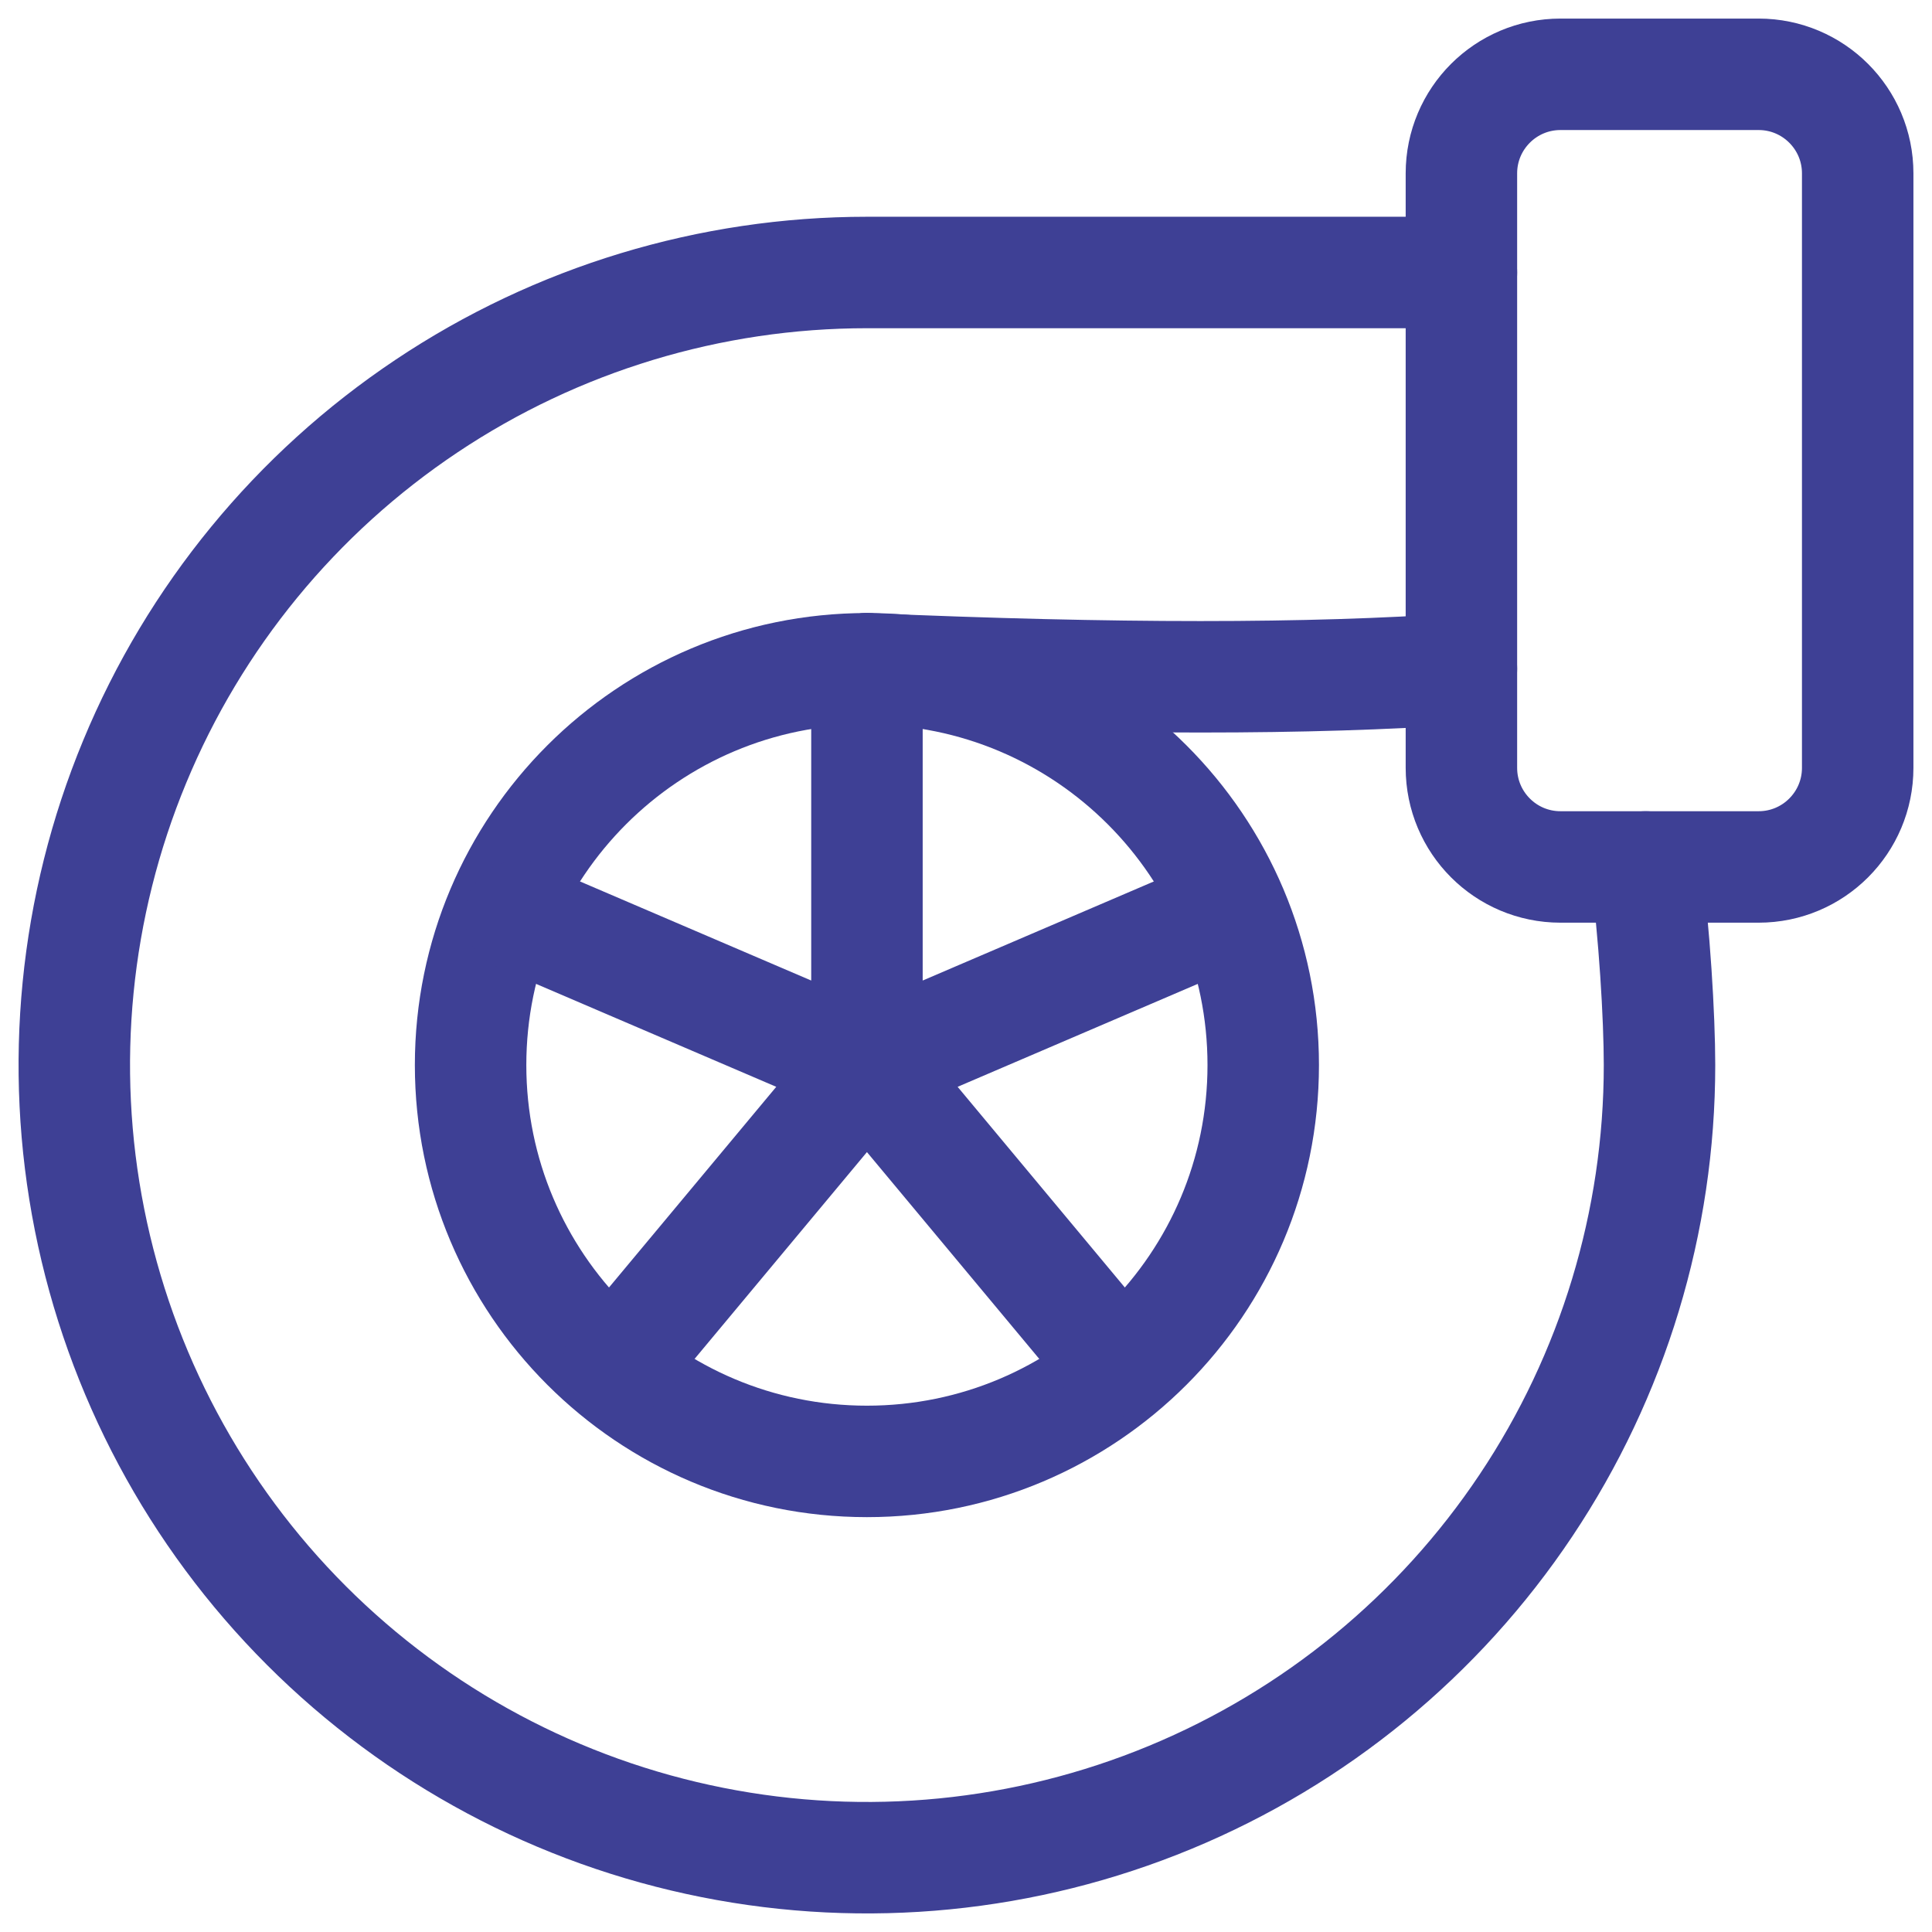
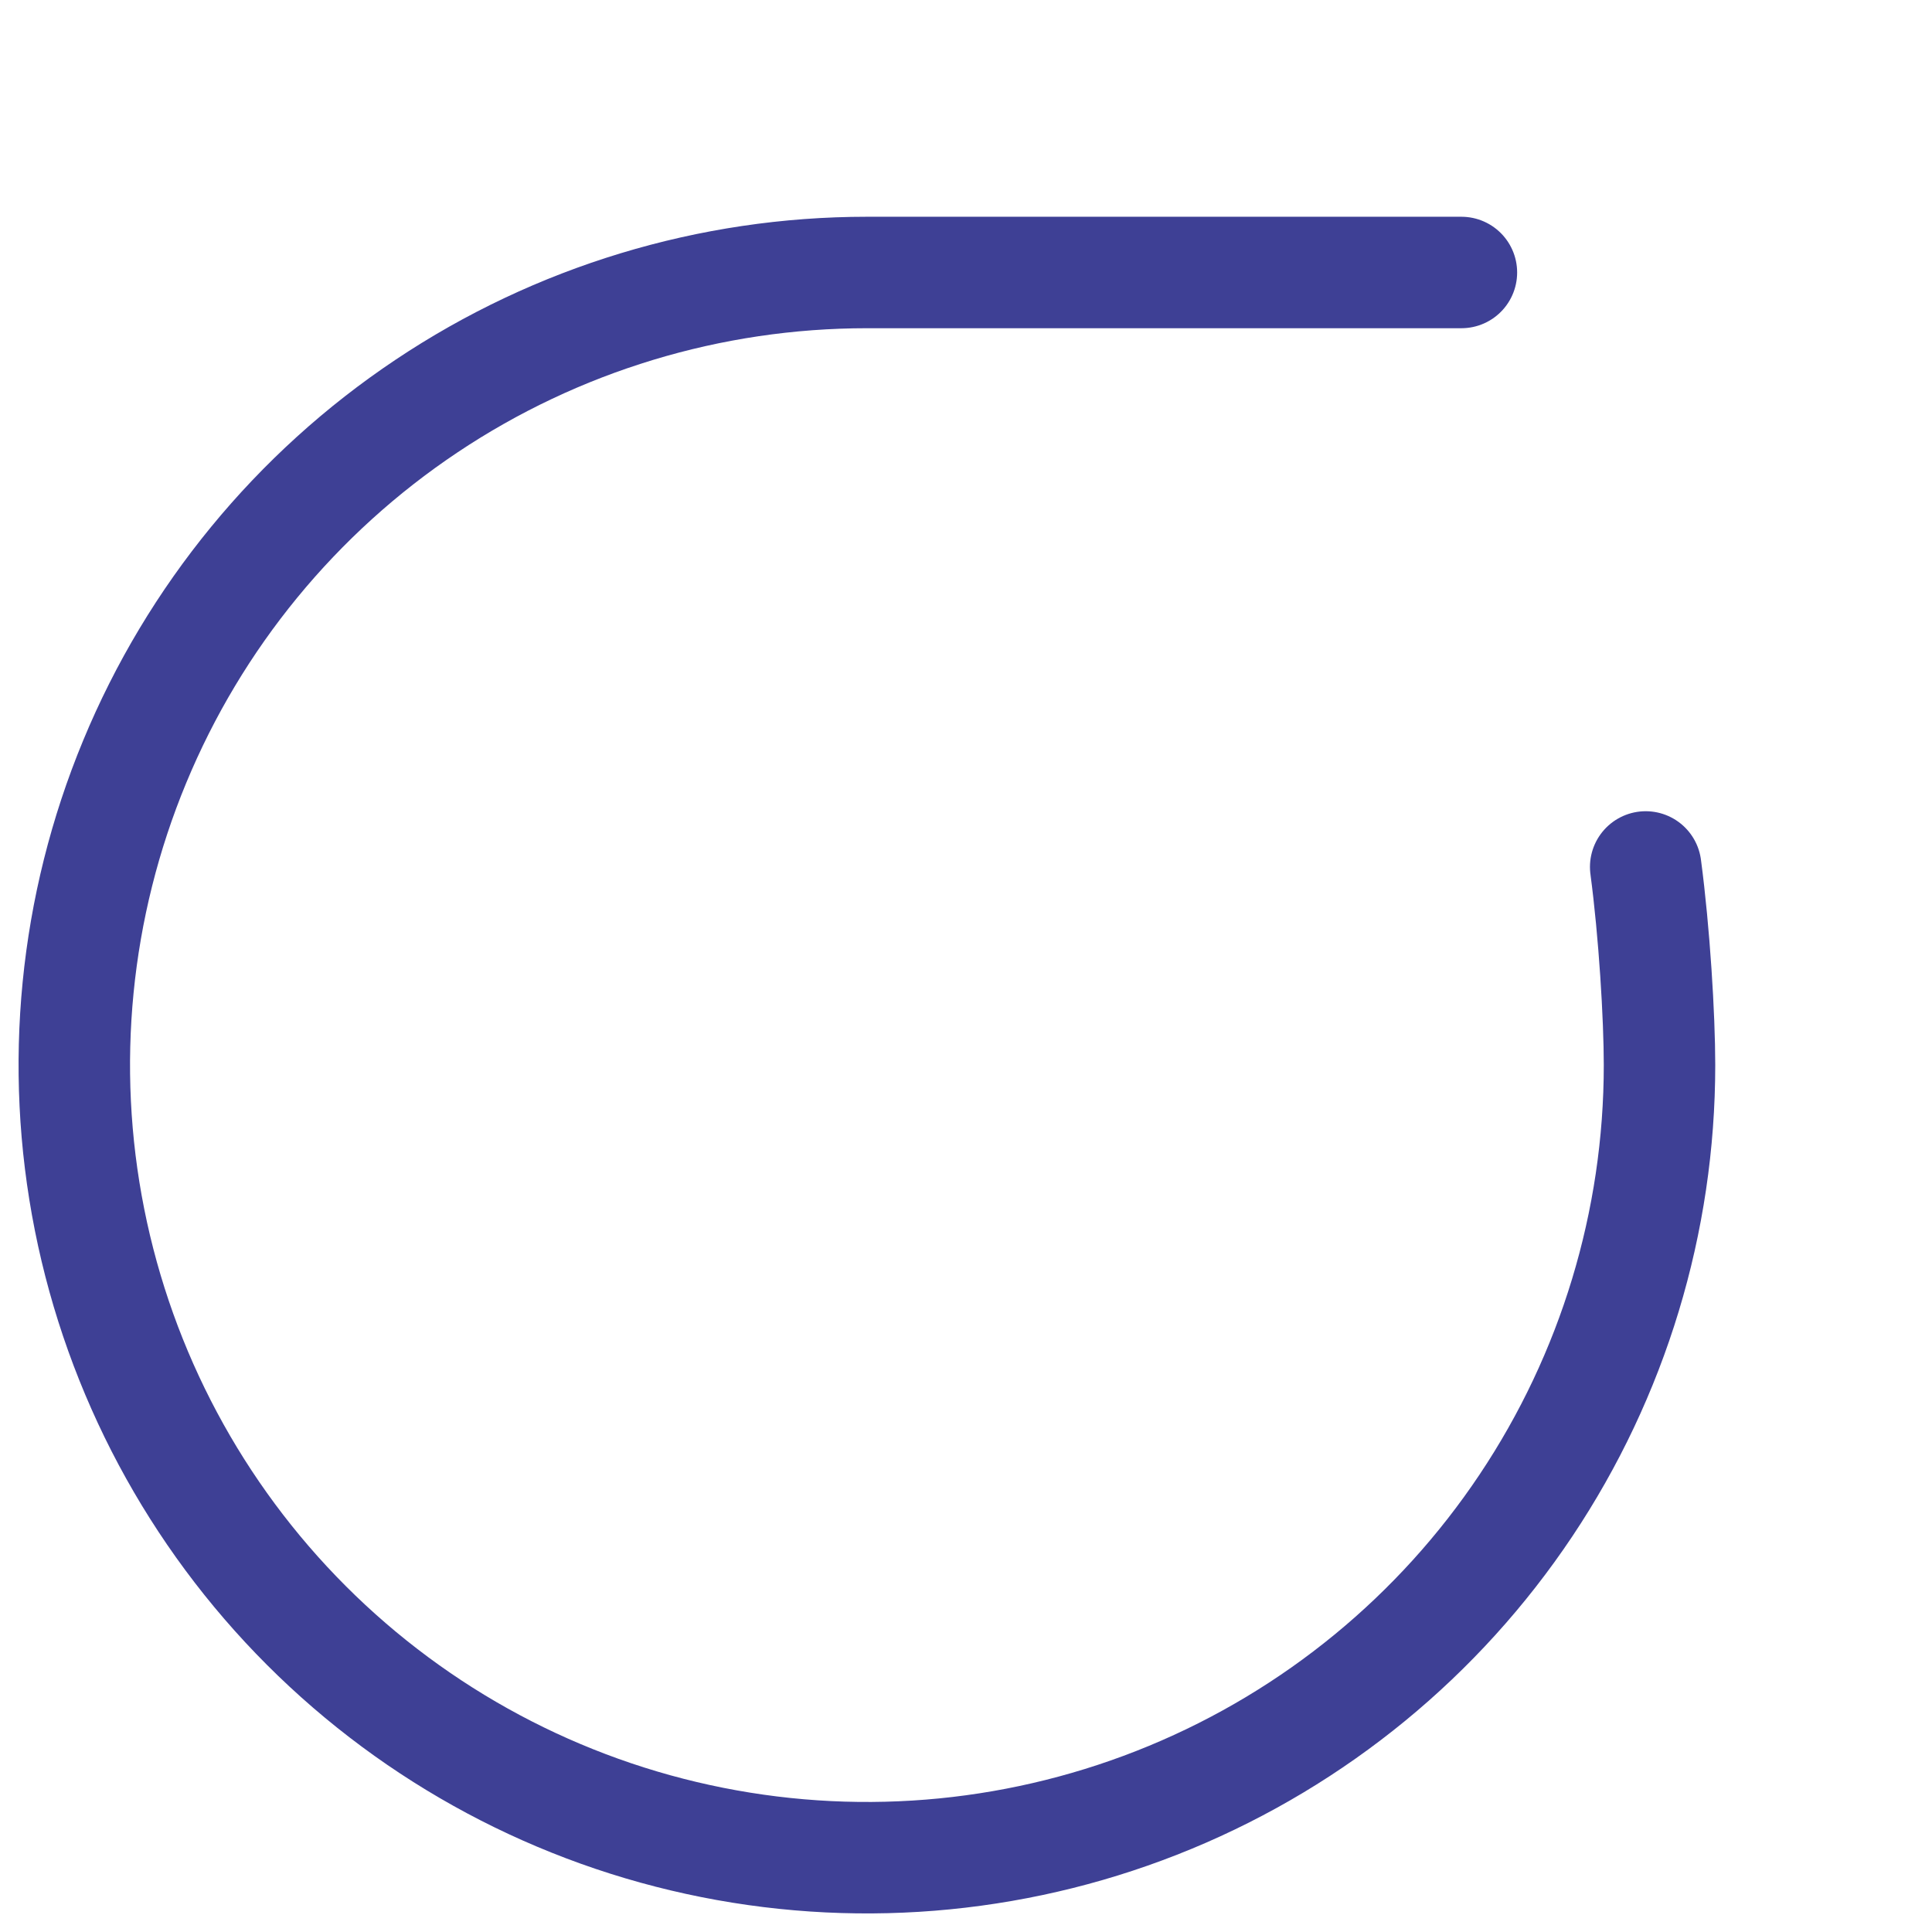
<svg xmlns="http://www.w3.org/2000/svg" width="26" height="26" viewBox="0 0 26 26" fill="none">
-   <path d="M11.667 19.667C14.612 19.667 17 17.279 17 14.333C17 11.388 14.612 9 11.667 9C8.721 9 6.333 11.388 6.333 14.333C6.333 17.279 8.721 19.667 11.667 19.667Z" stroke="#3E4095" stroke-width="1.5" stroke-linecap="round" stroke-linejoin="round" />
  <path d="M22.147 11.667C22.264 12.547 22.333 13.683 22.333 14.333C22.333 16.443 21.708 18.505 20.536 20.259C19.364 22.014 17.698 23.381 15.749 24.188C13.8 24.995 11.655 25.207 9.586 24.795C7.517 24.384 5.616 23.368 4.124 21.876C2.632 20.384 1.617 18.483 1.205 16.414C0.793 14.345 1.005 12.2 1.812 10.252C2.619 8.302 3.986 6.636 5.741 5.464C7.495 4.292 9.557 3.667 11.667 3.667H19.667" stroke="#3E4095" stroke-width="1.5" stroke-linecap="round" stroke-linejoin="round" />
-   <path d="M11.667 9C14.985 9.144 17.652 9.144 19.667 9" stroke="#3E4095" stroke-width="1.5" stroke-linecap="round" stroke-linejoin="round" />
-   <path d="M23.667 1H21C20.264 1 19.667 1.597 19.667 2.333V10.333C19.667 11.07 20.264 11.667 21 11.667H23.667C24.403 11.667 25 11.07 25 10.333V2.333C25 1.597 24.403 1 23.667 1Z" stroke="#3E4095" stroke-width="1.5" stroke-linecap="round" stroke-linejoin="round" />
-   <path d="M11.667 14.333L7 12.333M11.667 14.333L15 18.333M8.333 18.333L11.667 14.333M11.667 14.333L16.333 12.333M11.667 9V14.333" stroke="#3E4095" stroke-width="1.5" stroke-linecap="round" stroke-linejoin="round" />
</svg>